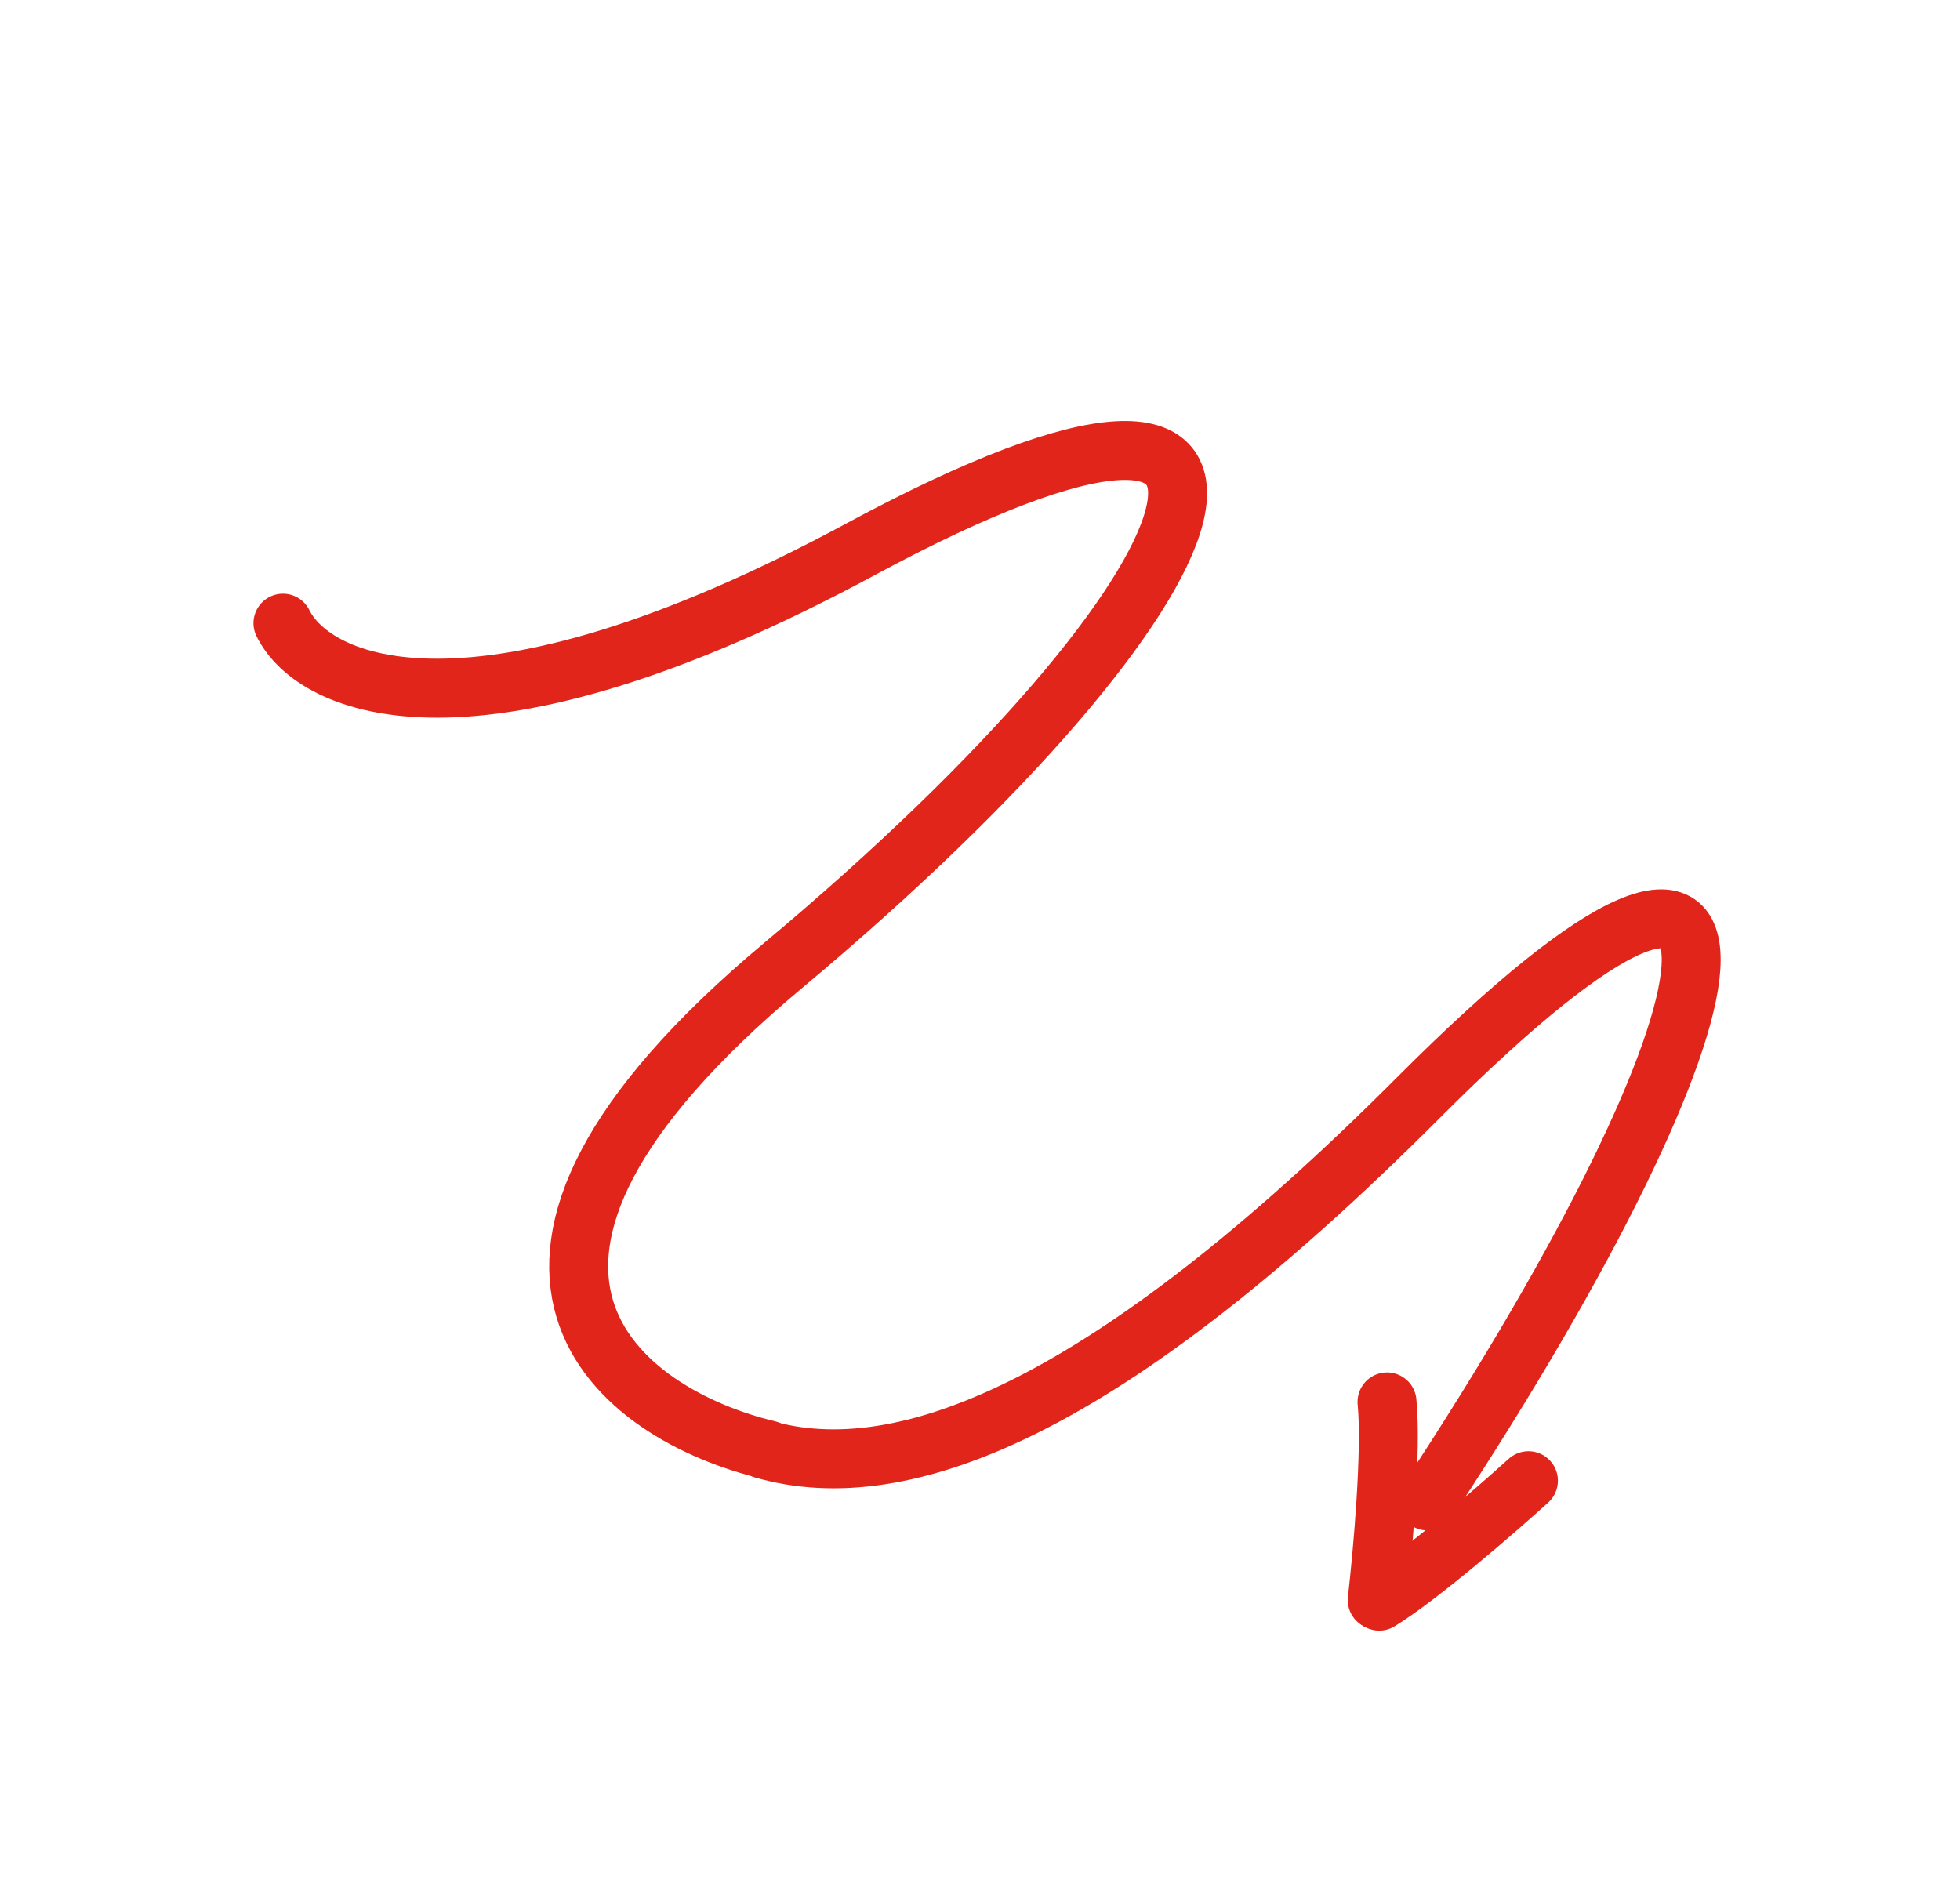
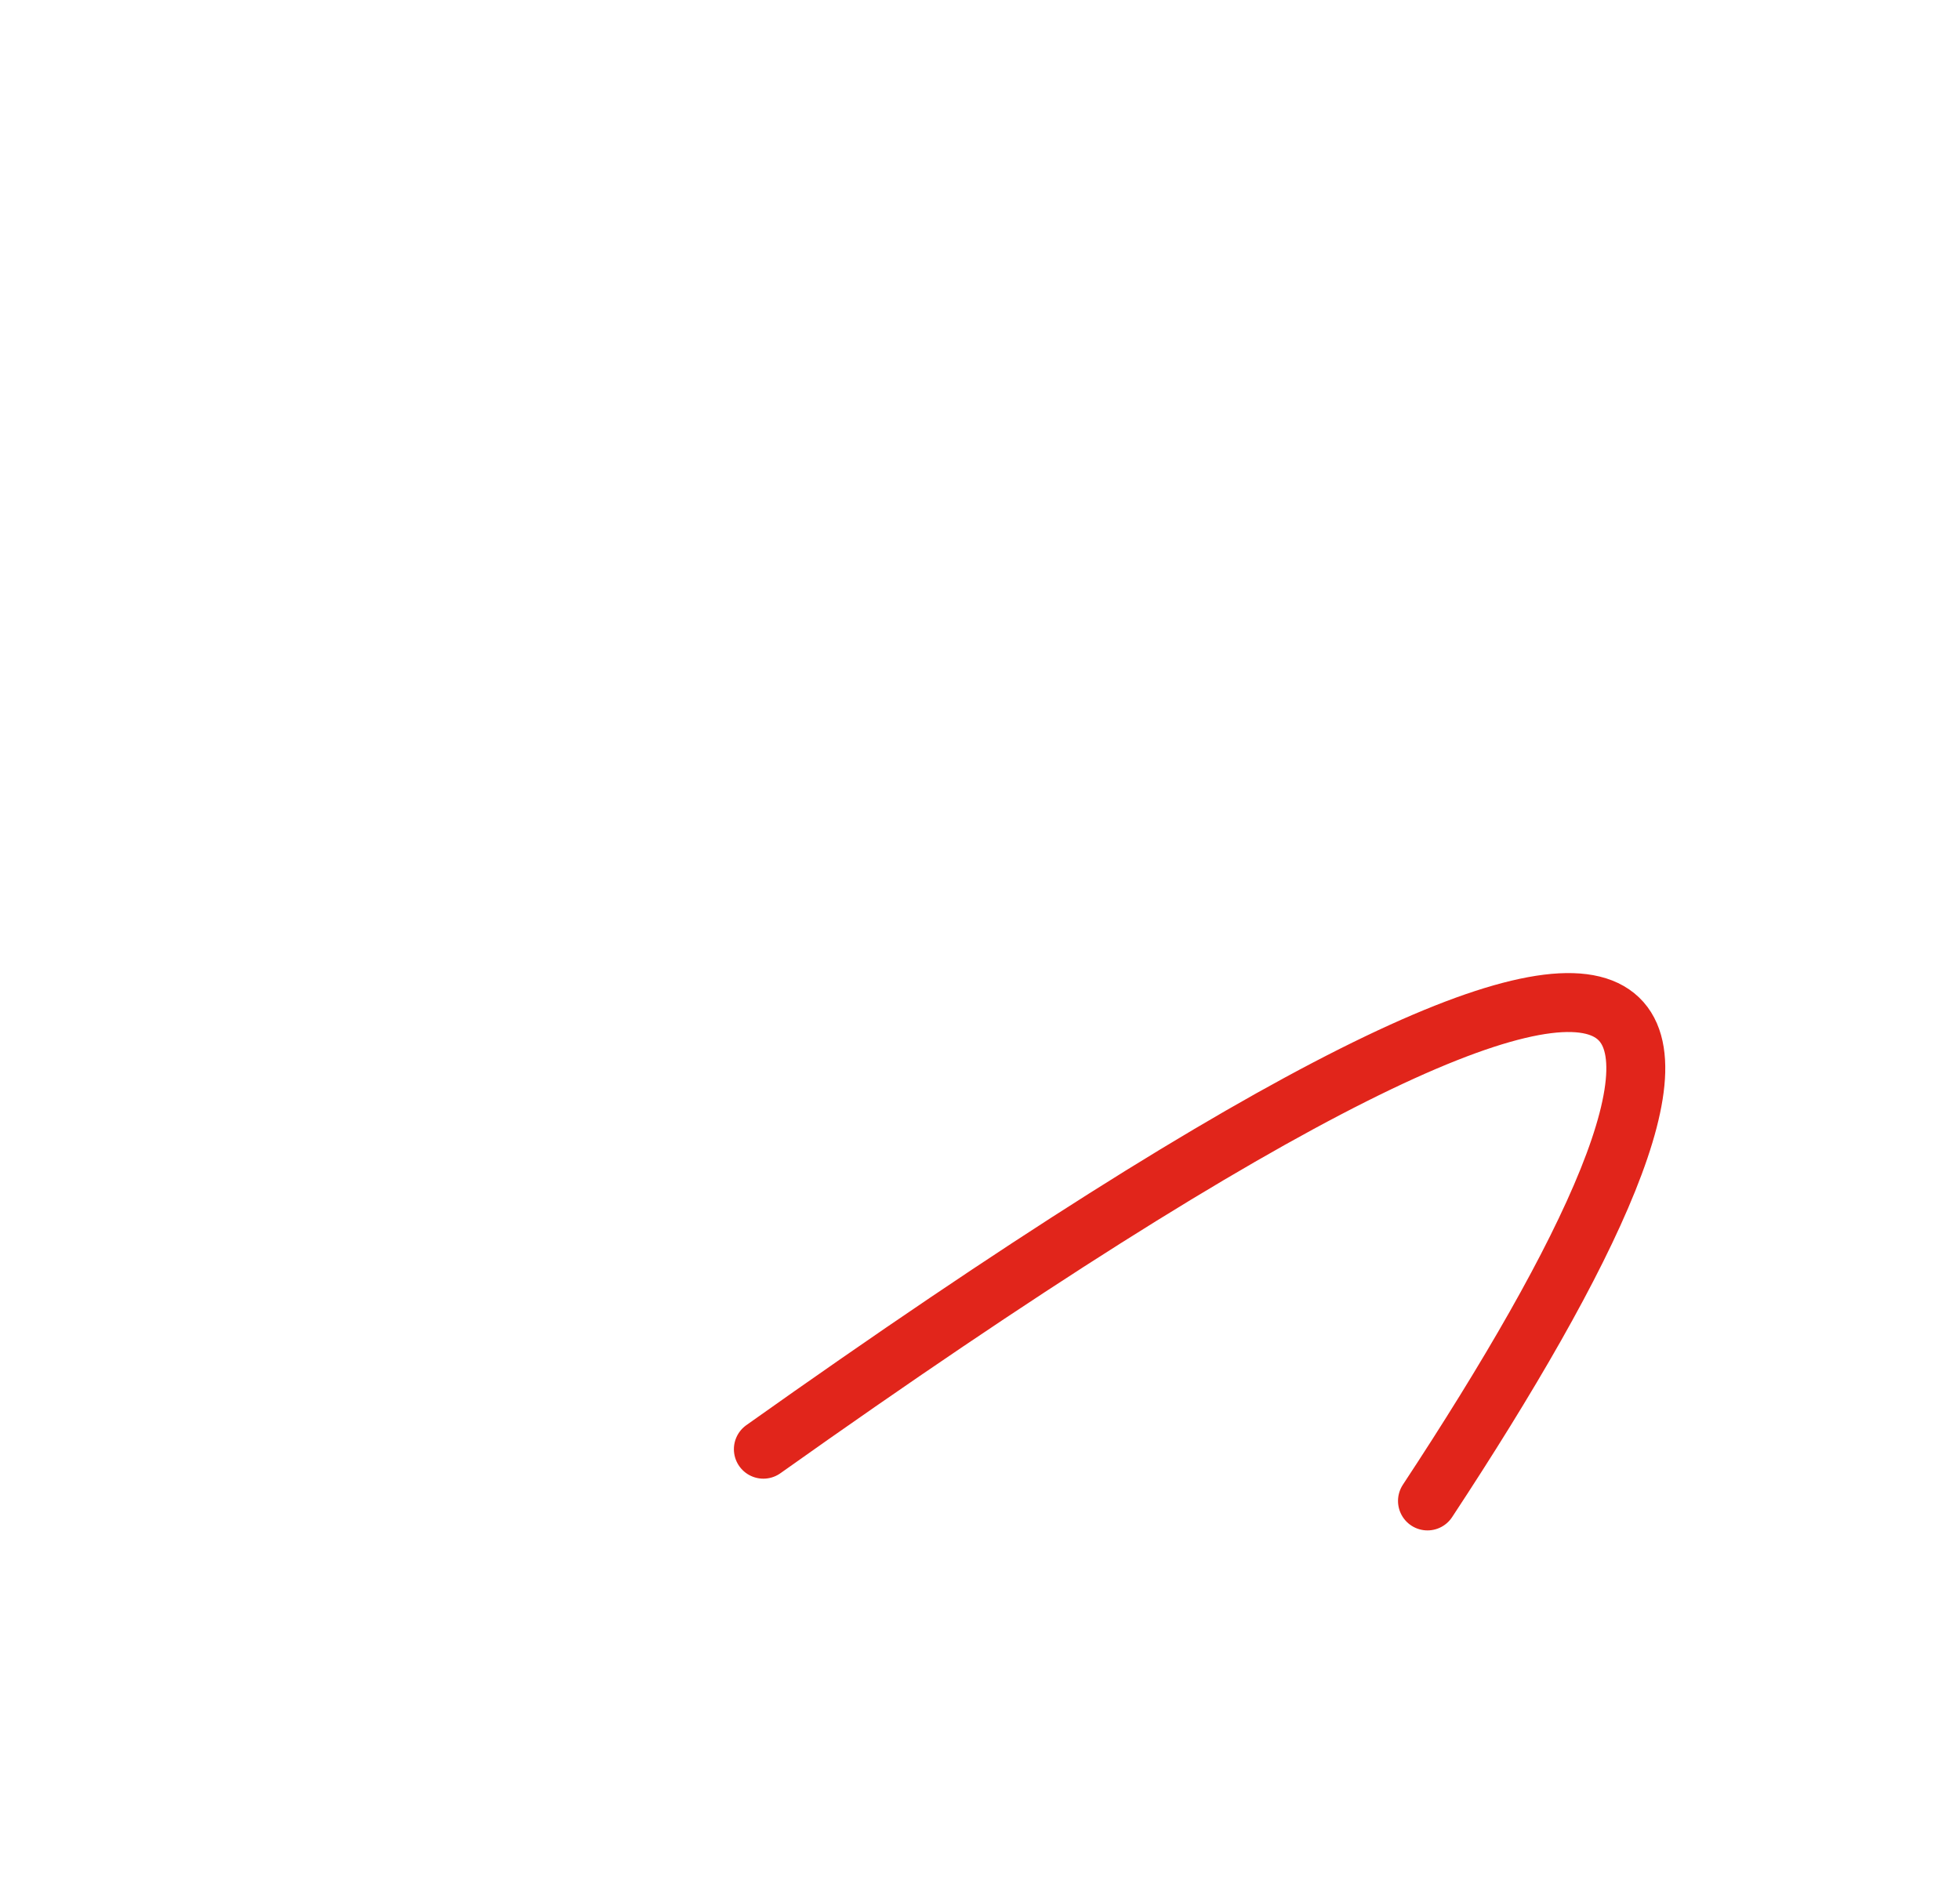
<svg xmlns="http://www.w3.org/2000/svg" width="133" height="129" viewBox="0 0 133 129" fill="none">
-   <path d="M19.2 42.29C21.283 46.536 32.034 51.479 58.373 37.288C91.297 19.55 84 39.715 53.169 65.497C28.503 86.123 42.192 96.026 52.12 98.399" stroke="#E1251B" stroke-width="4" stroke-linecap="round" />
-   <path d="M51.8 98.349C61.26 101.074 75.094 95.685 96.23 74.509C122.649 48.039 118.964 68.29 96.865 101.86" stroke="#E1251B" stroke-width="4" stroke-linecap="round" />
-   <path d="M103.715 100.486C101.467 102.523 96.294 107.009 93.591 108.661" stroke="#E1251B" stroke-width="4" stroke-linecap="round" />
-   <path d="M93.454 108.585C93.811 105.494 94.443 98.478 94.119 95.139" stroke="#E1251B" stroke-width="4" stroke-linecap="round" />
+   <path d="M51.8 98.349C122.649 48.039 118.964 68.29 96.865 101.86" stroke="#E1251B" stroke-width="4" stroke-linecap="round" />
</svg>